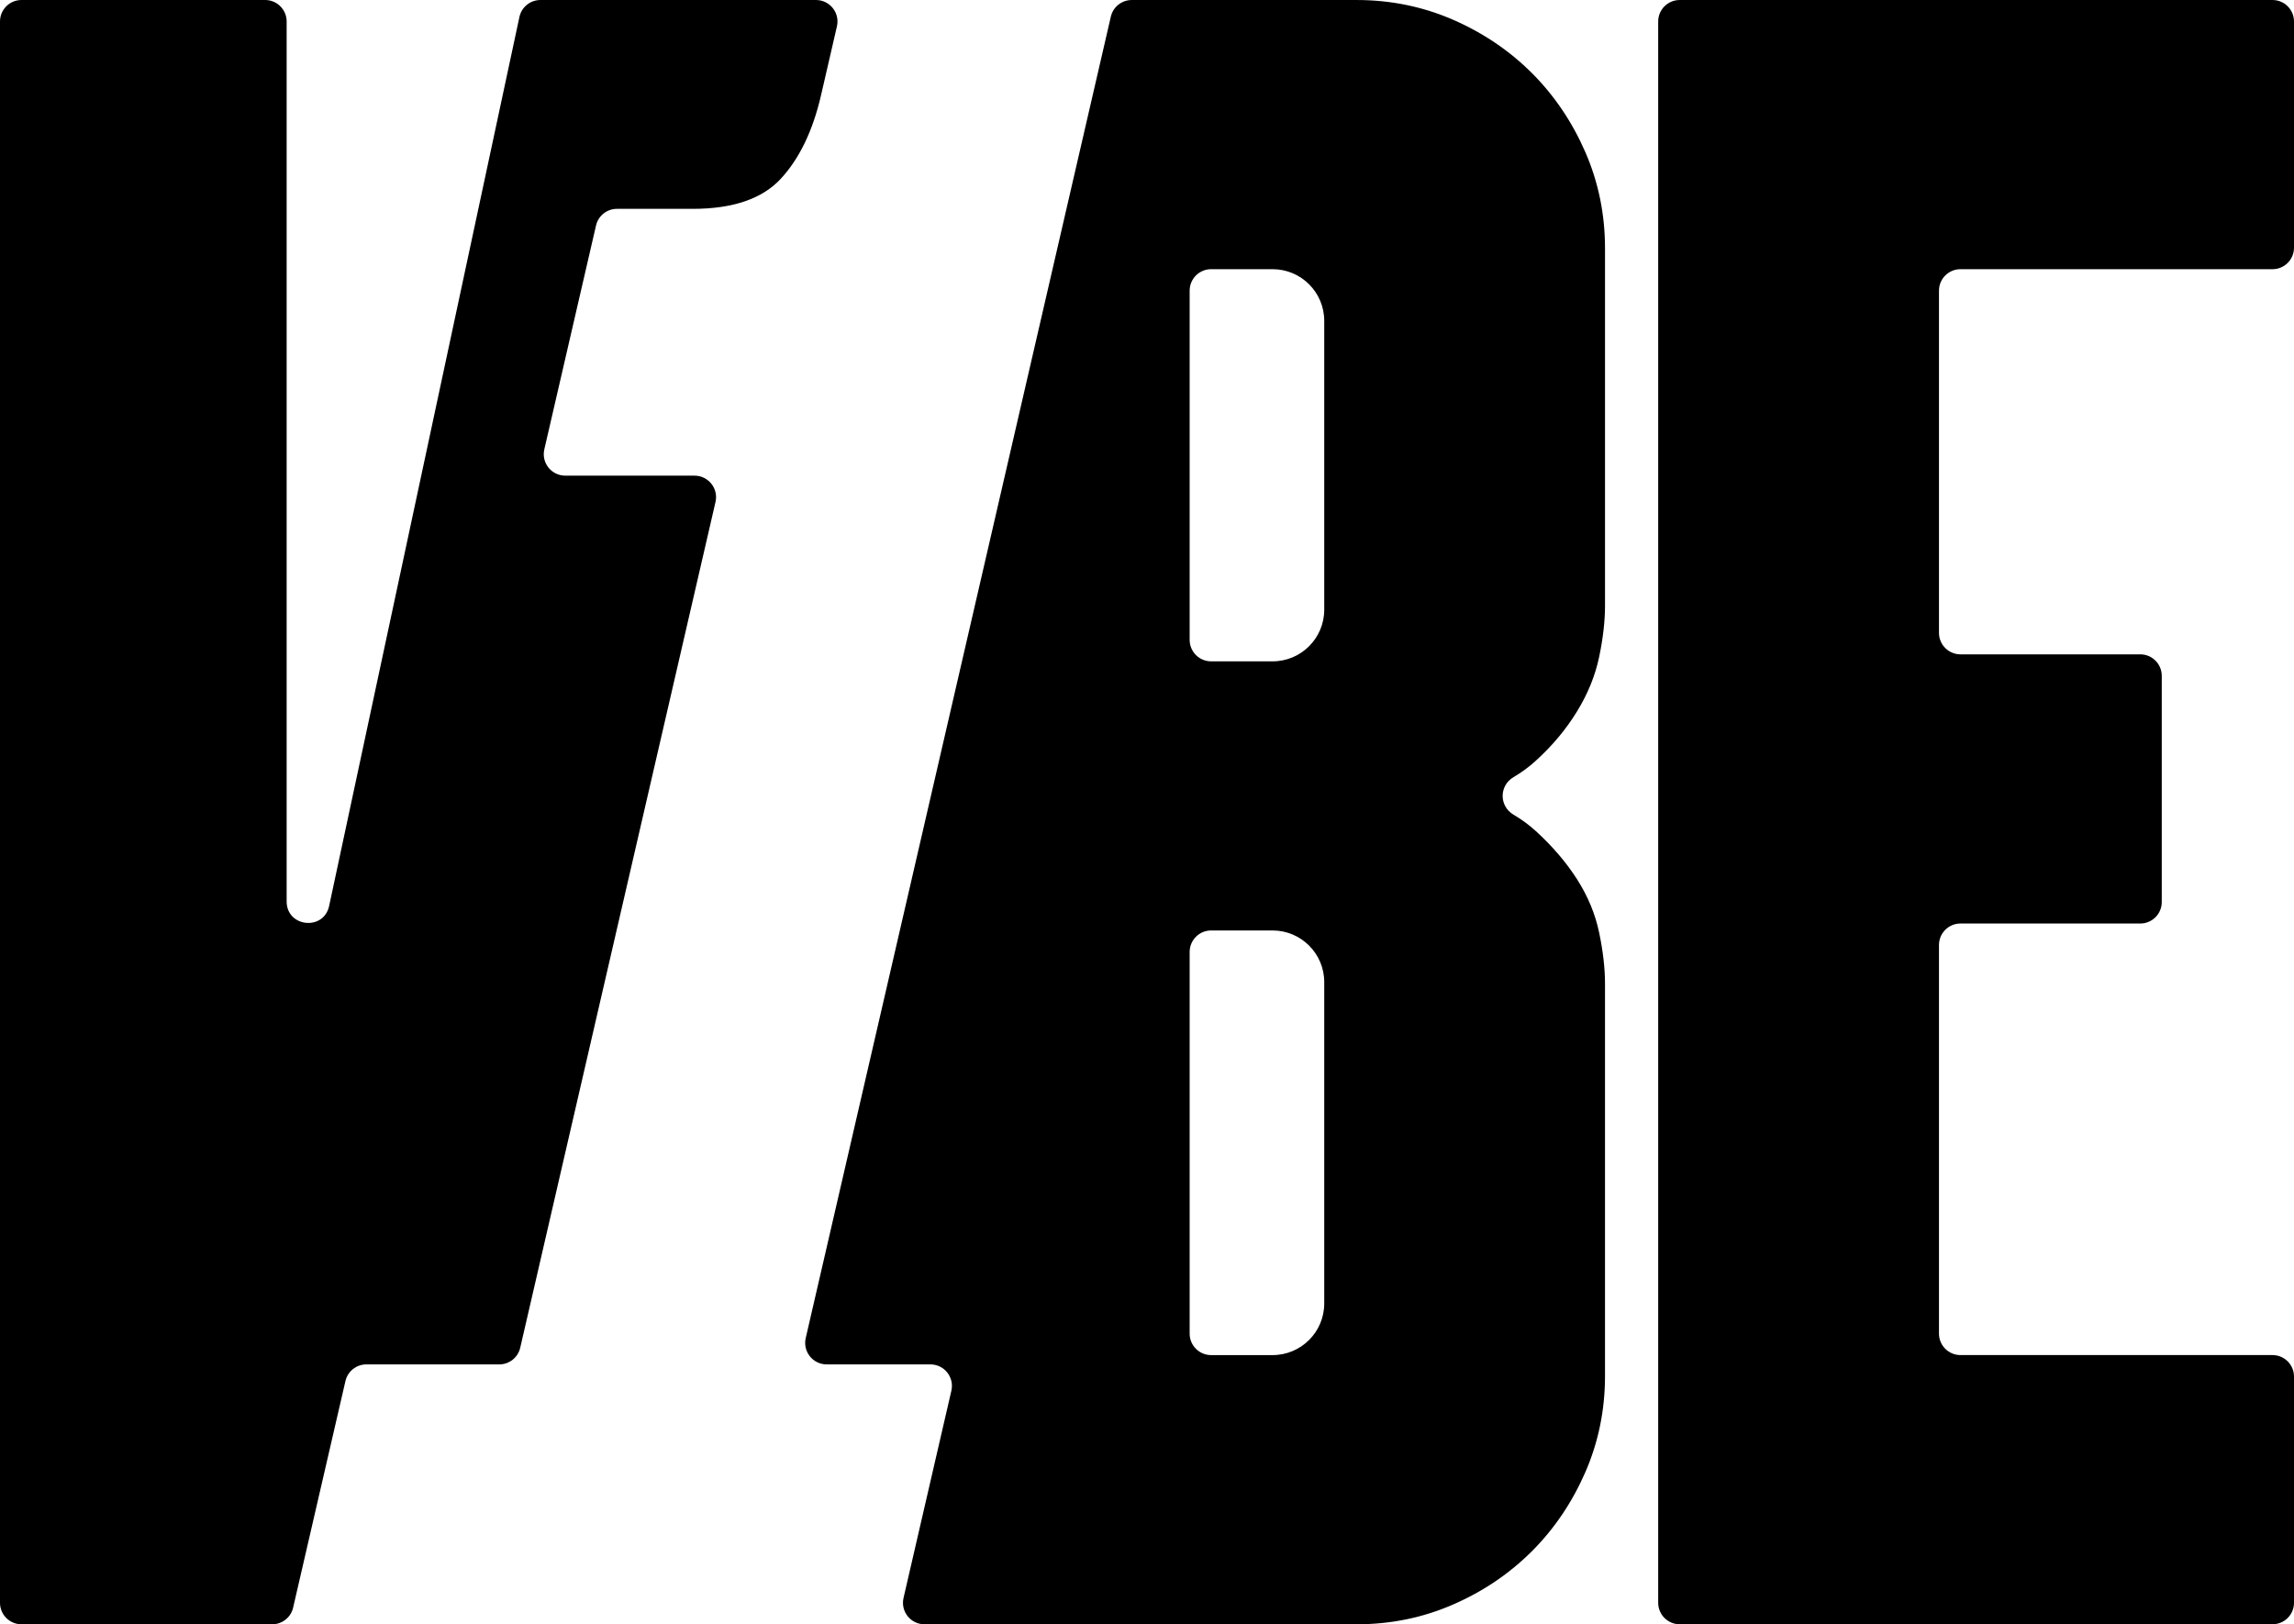
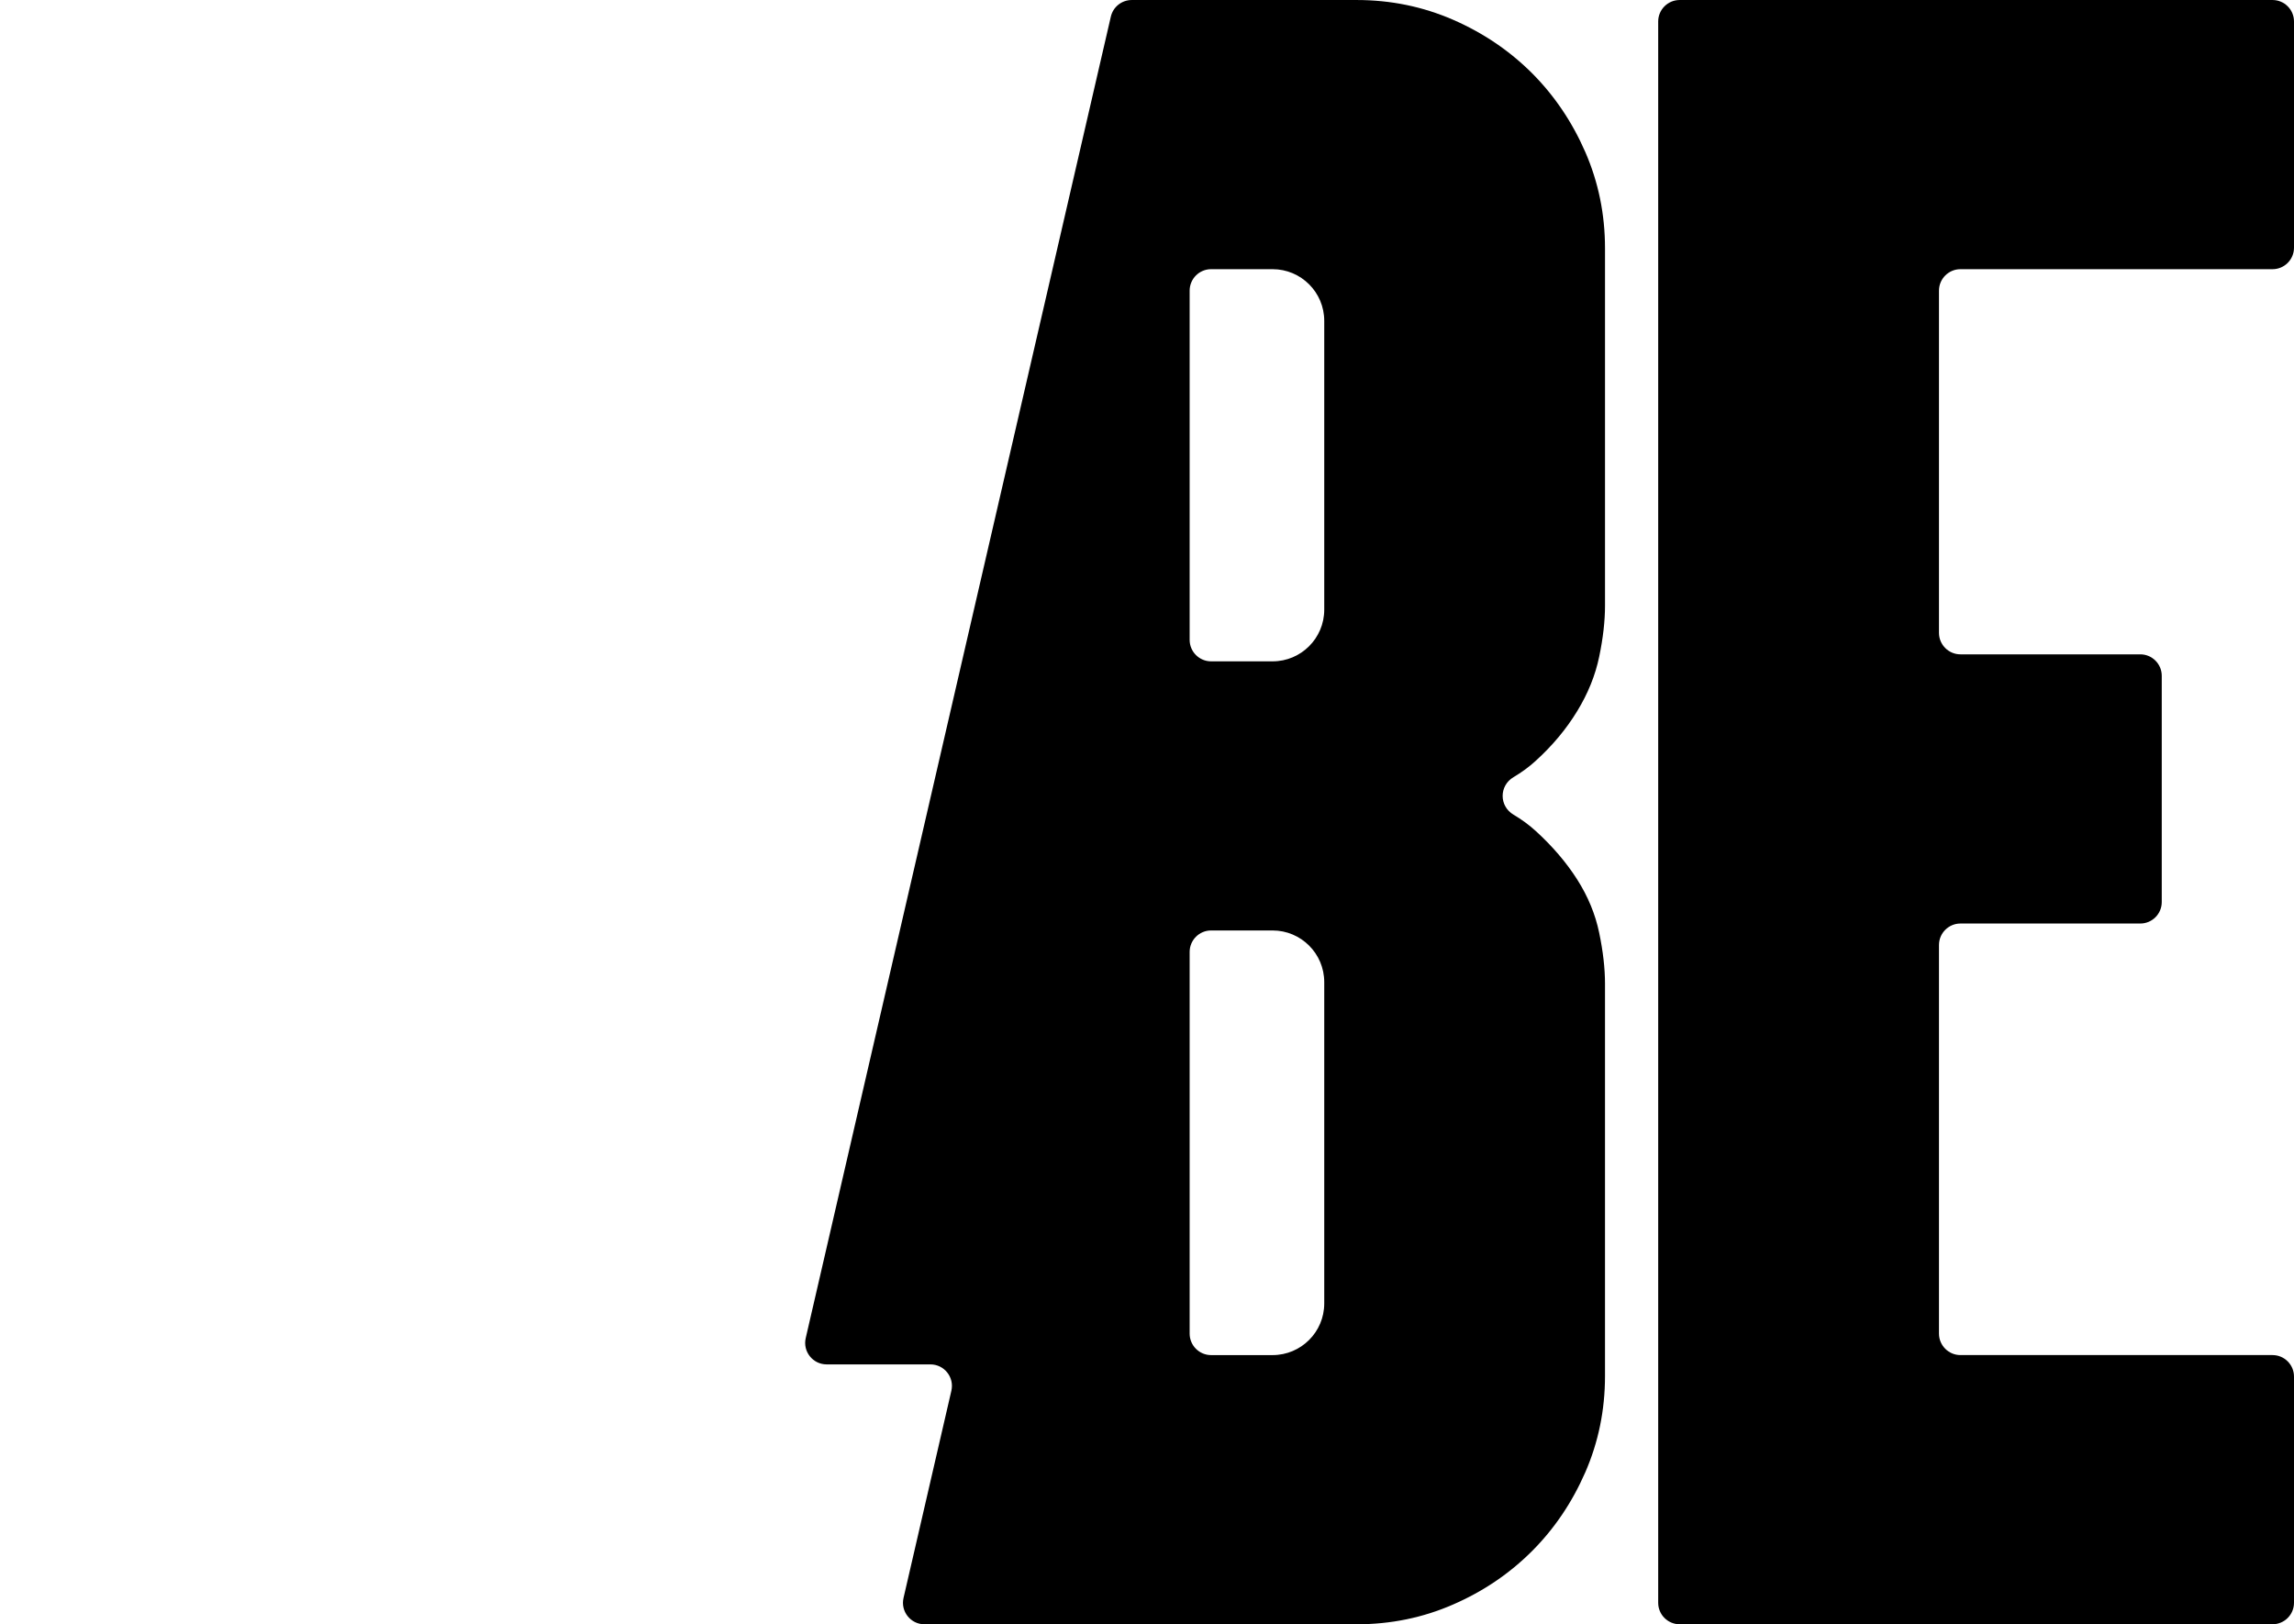
<svg xmlns="http://www.w3.org/2000/svg" xmlns:ns1="http://sodipodi.sourceforge.net/DTD/sodipodi-0.dtd" xmlns:ns2="http://www.inkscape.org/namespaces/inkscape" width="1000" height="708.127" viewBox="0 0 1000 708.127" version="1.1" id="svg491" ns1:docname="A.svg" ns2:version="0.92.4 (5da689c313, 2019-01-14)">
  <ns1:namedview pagecolor="#ffffff" bordercolor="#111111" borderopacity="1" objecttolerance="10" gridtolerance="10" guidetolerance="10" ns2:pageopacity="0" ns2:pageshadow="2" ns2:window-width="1920" ns2:window-height="1017" id="namedview493" showgrid="false" fit-margin-top="0" fit-margin-left="0" fit-margin-right="0" fit-margin-bottom="0" ns2:zoom="0.41375" ns2:cx="616.01266" ns2:cy="-112.02677" ns2:window-x="1912" ns2:window-y="-8" ns2:window-maximized="1" ns2:current-layer="svg491" />
  <defs id="defs468">
-     <polygon id="path-1" points="28.451,0.577 28.451,71 0.887,71 0.887,0.577 " />
-     <polygon id="path-3" points="36.308,0.577 36.308,71 0,71 0,0.577 " />
    <polygon id="path-5" points="35.582,0.577 35.582,71 0.906,71 0.906,0.577 " />
  </defs>
  <path d="m 732.21,0.004 h 258.429 c 5.168,0 9.361,4.193 9.361,9.371 v 98.611 c 0,5.168 -4.193,9.371 -9.361,9.371 H 854.602 c -5.168,0 -9.361,4.193 -9.361,9.361 v 149.179 c 0,5.178 4.193,9.371 9.361,9.371 h 78.39 c 5.168,0 9.361,4.193 9.361,9.371 v 98.611 c 0,5.178 -4.193,9.371 -9.361,9.371 h -78.39 c -5.168,0 -9.361,4.193 -9.361,9.371 v 169.41 c 0,5.168 4.193,9.361 9.361,9.361 h 136.037 c 5.168,0 9.361,4.203 9.361,9.371 v 98.611 c 0,5.178 -4.193,9.371 -9.361,9.371 H 732.21 c -5.178,0 -9.371,-4.193 -9.371,-9.371 V 9.375 c 0,-5.178 4.193,-9.371 9.371,-9.371" id="Fill-1" mask="none" style="fill:#000000;fill-rule:evenodd;stroke:none;stroke-width:10.055" ns2:connector-curvature="0" />
-   <path d="m 226.775,587.565 85.127,-368.714 c 1.357,-5.872 -3.107,-11.483 -9.13,-11.483 h -56.359 c -6.023,0 -10.488,-5.601 -9.13,-11.473 l 22.534,-97.586 c 0.975,-4.253 4.766,-7.26 9.13,-7.26 h 33.001 c 17.536,0 30.357,-4.384 38.451,-13.162 8.084,-8.748 13.936,-20.895 17.516,-36.41 l 6.918,-29.995 C 366.19,5.611 361.736,0 355.713,0 H 235.583 c -4.414,0 -8.225,3.087 -9.16,7.411 l -82.945,387.547 c -2.353,10.99 -18.522,9.271 -18.522,-1.961 V 9.371 C 124.956,4.193 120.763,0 115.584,0 H 9.361 C 4.193,0 0,4.193 0,9.371 v 689.384 c 0,5.168 4.193,9.371 9.361,9.371 H 118.651 c 4.364,0 8.155,-3.017 9.13,-7.27 l 22.805,-98.772 c 0.985,-4.253 4.766,-7.26 9.13,-7.26 h 57.928 c 4.364,0 8.145,-3.007 9.13,-7.26" id="Fill-4" mask="none" style="fill:#000000;fill-rule:evenodd;stroke:none;stroke-width:10.055" ns2:connector-curvature="0" />
  <path d="m 577.264,265.796 c 0,12.438 -10.085,22.524 -22.524,22.524 h -26.787 c -5.168,0 -9.361,-4.193 -9.361,-9.371 V 126.723 c 0,-5.178 4.193,-9.371 9.361,-9.371 h 26.787 c 12.438,0 22.524,10.085 22.524,22.524 z m 0,302.46 c 0,12.428 -10.085,22.514 -22.524,22.514 h -26.787 c -5.168,0 -9.361,-4.193 -9.361,-9.371 V 415.015 c 0,-5.178 4.193,-9.371 9.361,-9.371 h 26.787 c 12.438,0 22.524,10.085 22.524,22.524 z m 110.255,-258.207 c 4.726,-7.732 7.923,-15.656 9.603,-23.77 1.689,-8.084 2.534,-15.505 2.534,-22.252 V 108.261 c 0,-14.841 -2.866,-28.838 -8.597,-41.99 C 685.317,53.119 677.564,41.646 667.801,31.862 658.007,22.108 646.564,14.336 633.402,8.604 620.26,2.893 606.253,0.007 591.421,0.007 h -98.058 c -4.364,0 -8.155,3.006 -9.13,7.26 L 351.233,583.349 c -1.357,5.872 3.107,11.473 9.13,11.473 h 45.228 c 6.023,0 10.488,5.611 9.13,11.483 l -20.854,90.336 c -1.357,5.872 3.097,11.483 9.12,11.483 h 188.434 c 14.831,0 28.838,-2.866 41.98,-8.607 13.162,-5.711 24.605,-13.484 34.399,-23.258 9.764,-9.764 17.516,-21.257 23.258,-34.389 5.731,-13.152 8.597,-27.149 8.597,-41.98 V 428.921 c 0,-6.747 -0.845,-14.158 -2.534,-22.242 -1.679,-8.115 -4.877,-15.847 -9.603,-23.278 -4.726,-7.421 -10.779,-14.5 -18.2,-21.247 -2.836,-2.574 -6.013,-4.897 -9.532,-6.978 -6.335,-3.741 -6.335,-12.629 -0.01,-16.37 3.529,-2.091 6.707,-4.414 9.542,-6.998 7.421,-6.727 13.474,-13.987 18.2,-21.759 z" id="Fill-7" mask="none" style="fill:#000000;fill-rule:evenodd;stroke:none;stroke-width:10.055" ns2:connector-curvature="0" />
</svg>